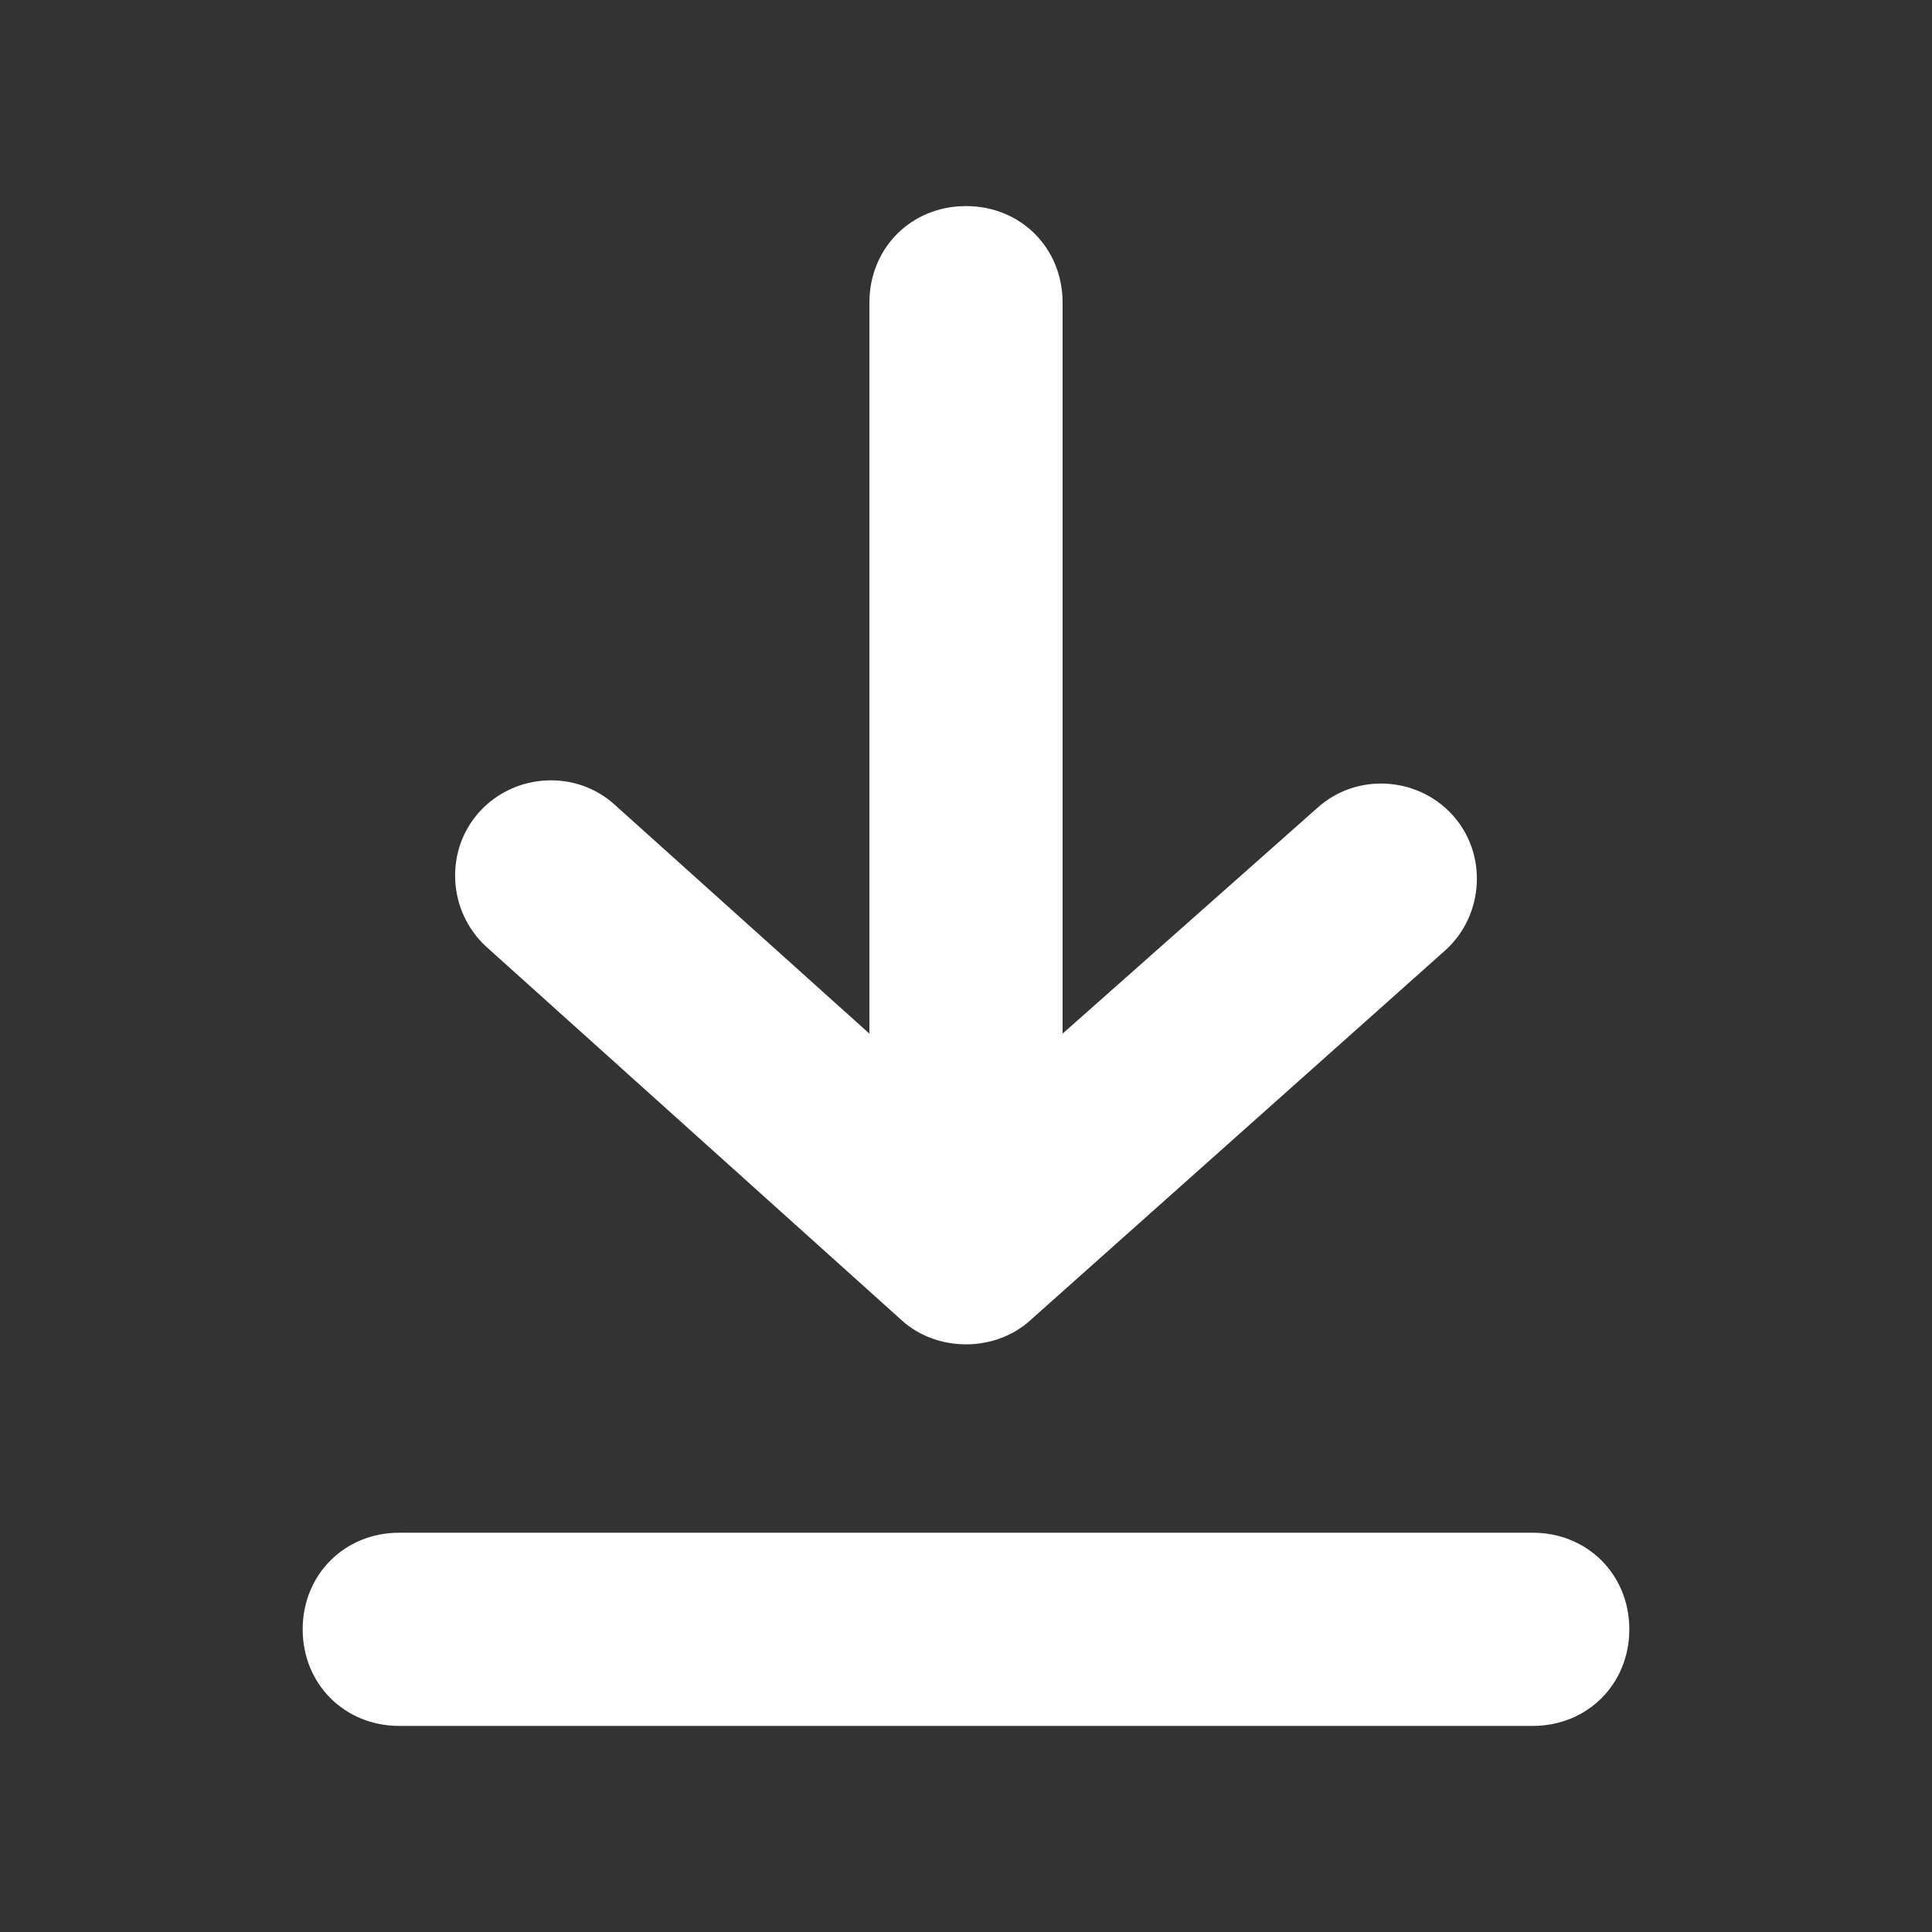
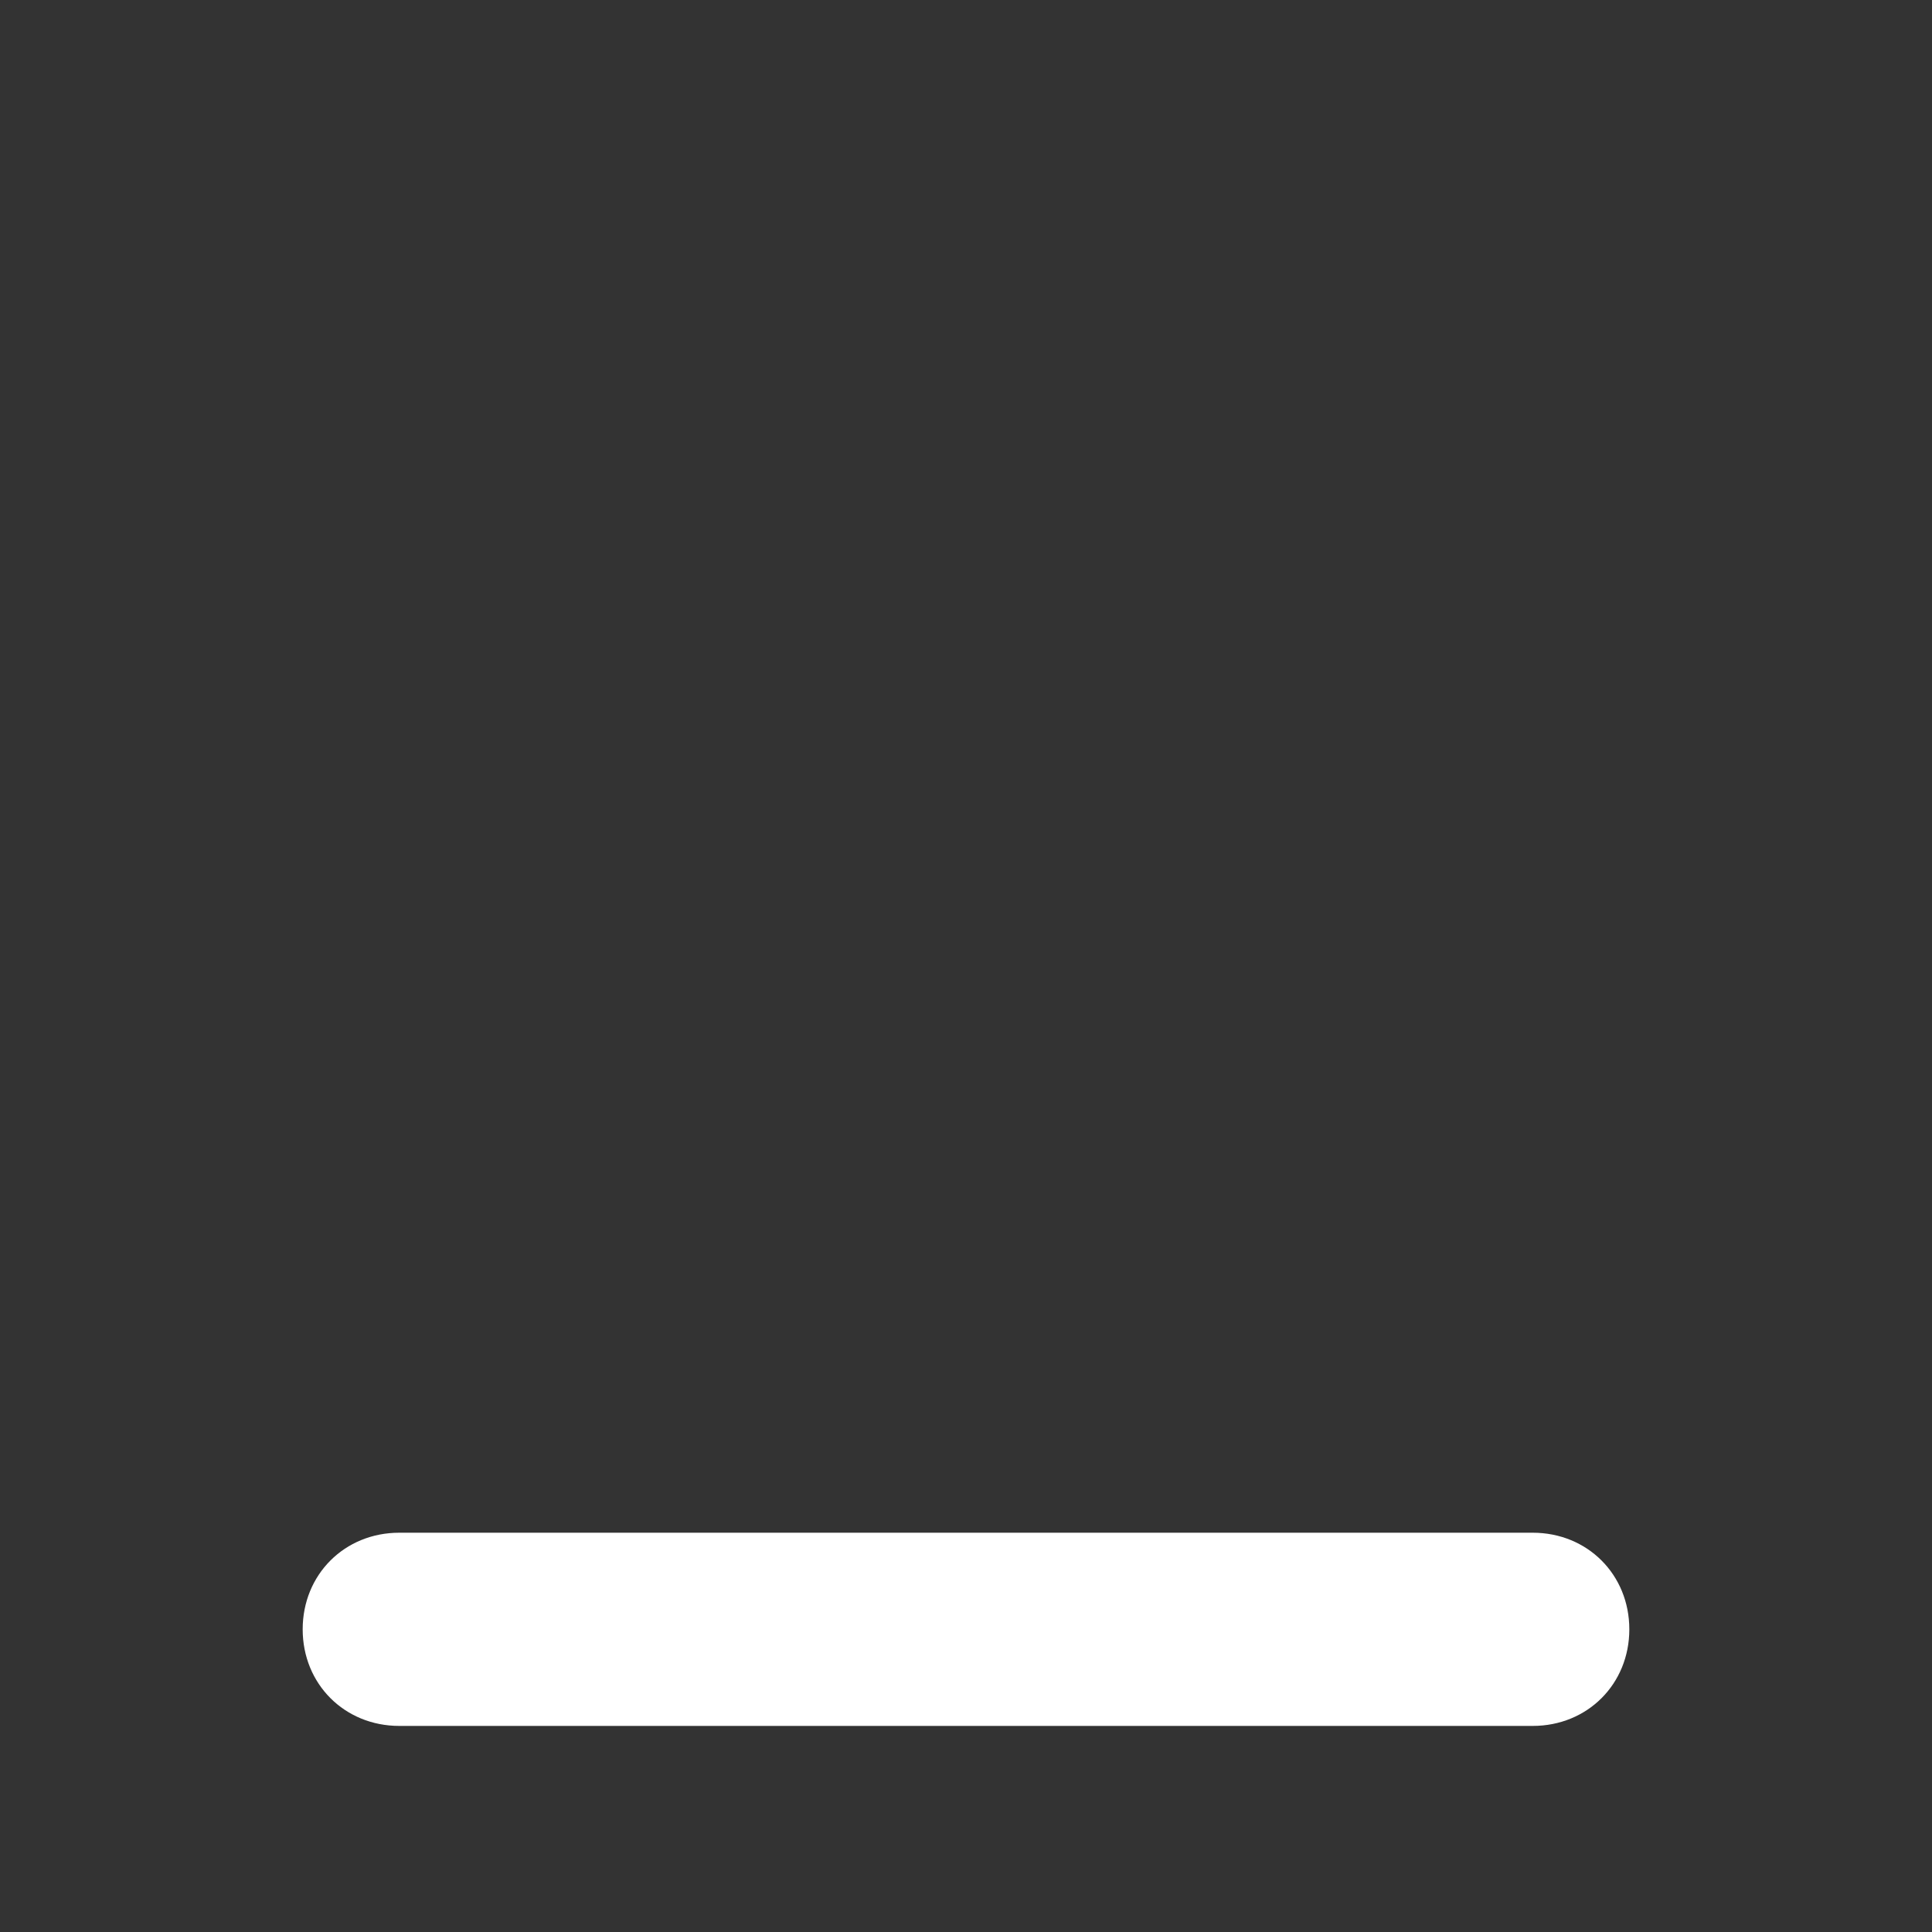
<svg xmlns="http://www.w3.org/2000/svg" version="1.1" id="outline" x="0px" y="0px" viewBox="0 0 60 60" style="enable-background:new 0 0 60 60;" xml:space="preserve">
  <rect x="0" y="0" width="60" height="60" fill="#333333" stroke="none" />
  <style type="text/css">
	.st0{fill:#FFFFFF;}
</style>
-   <path class="st0" d="M28,41c1.1,1,2.9,1,4,0l12.9-11.5c1.2-1.1,1.3-3,0.2-4.2c-1.1-1.2-3-1.3-4.2-0.2l0,0L33,32.1V9.4  c0-1.7-1.3-3-3-3s-3,1.3-3,3v22.7l-7.9-7.1c-1.2-1.1-3.1-1-4.2,0.2s-1,3.1,0.2,4.2L28,41z" />
  <path class="st0" d="M47.6,47.6H12.4c-1.7,0-3,1.3-3,3s1.3,3,3,3h35.2c1.7,0,3-1.3,3-3S49.3,47.6,47.6,47.6z" />
</svg>